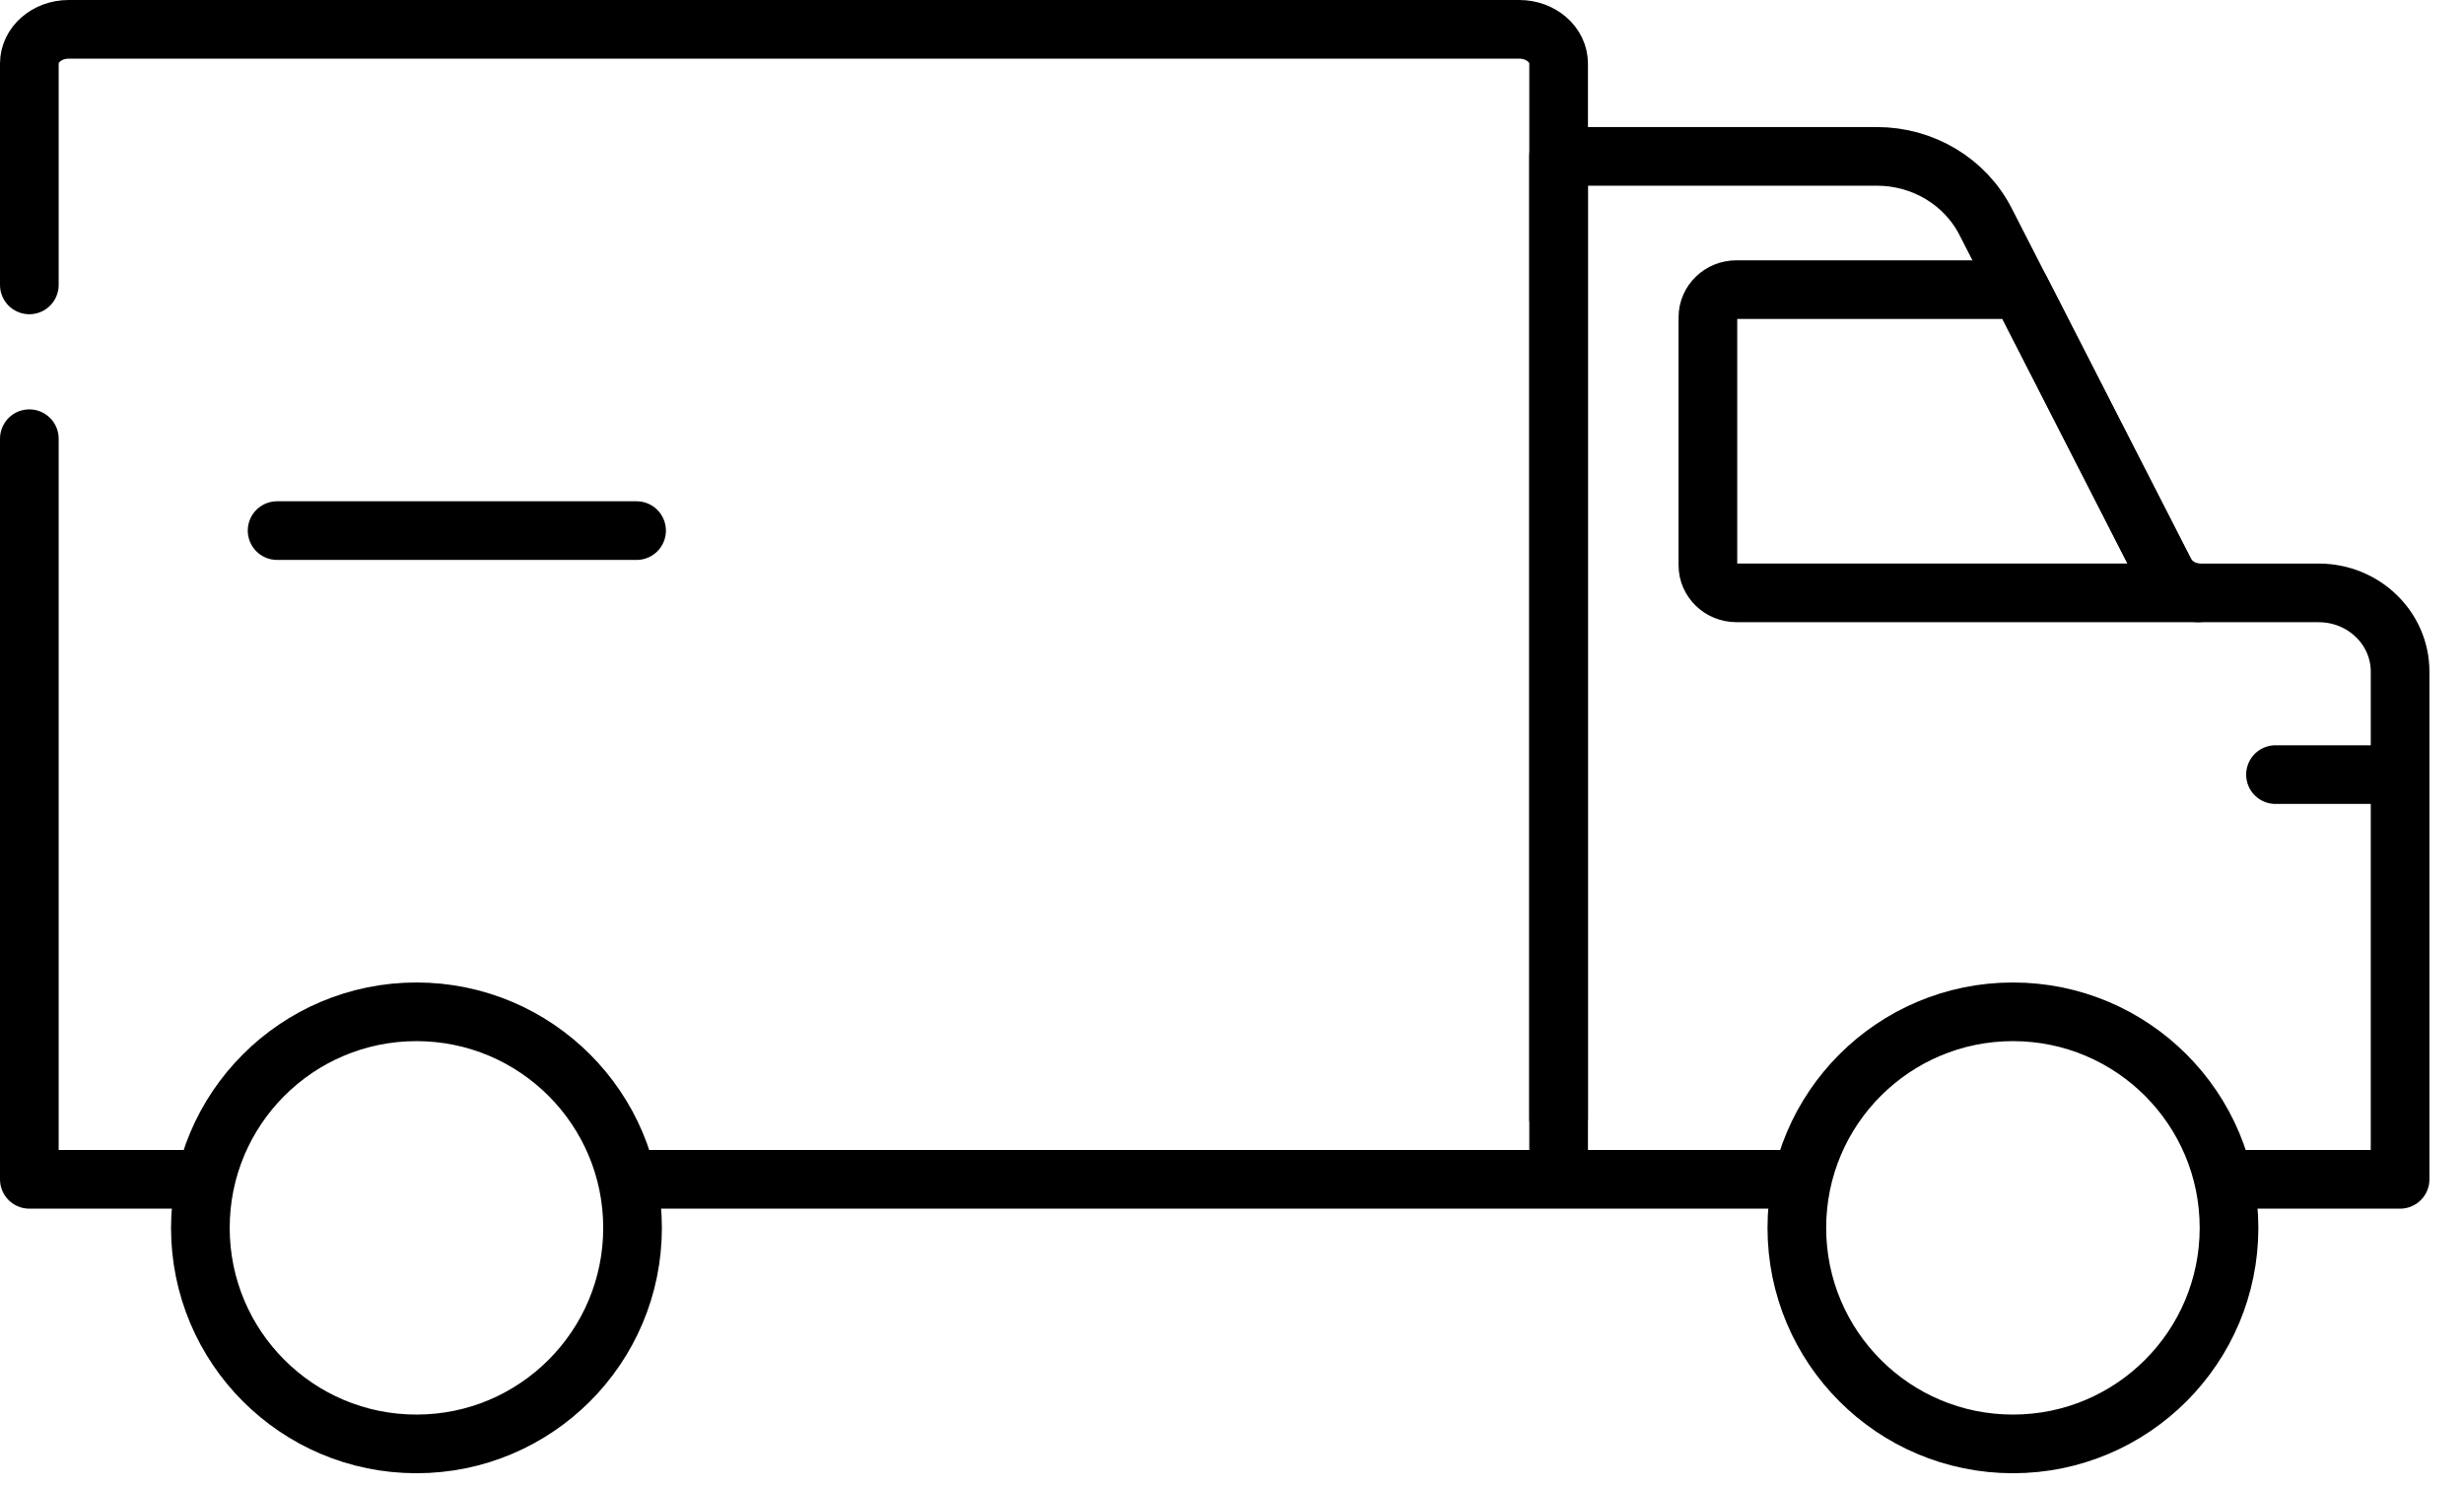
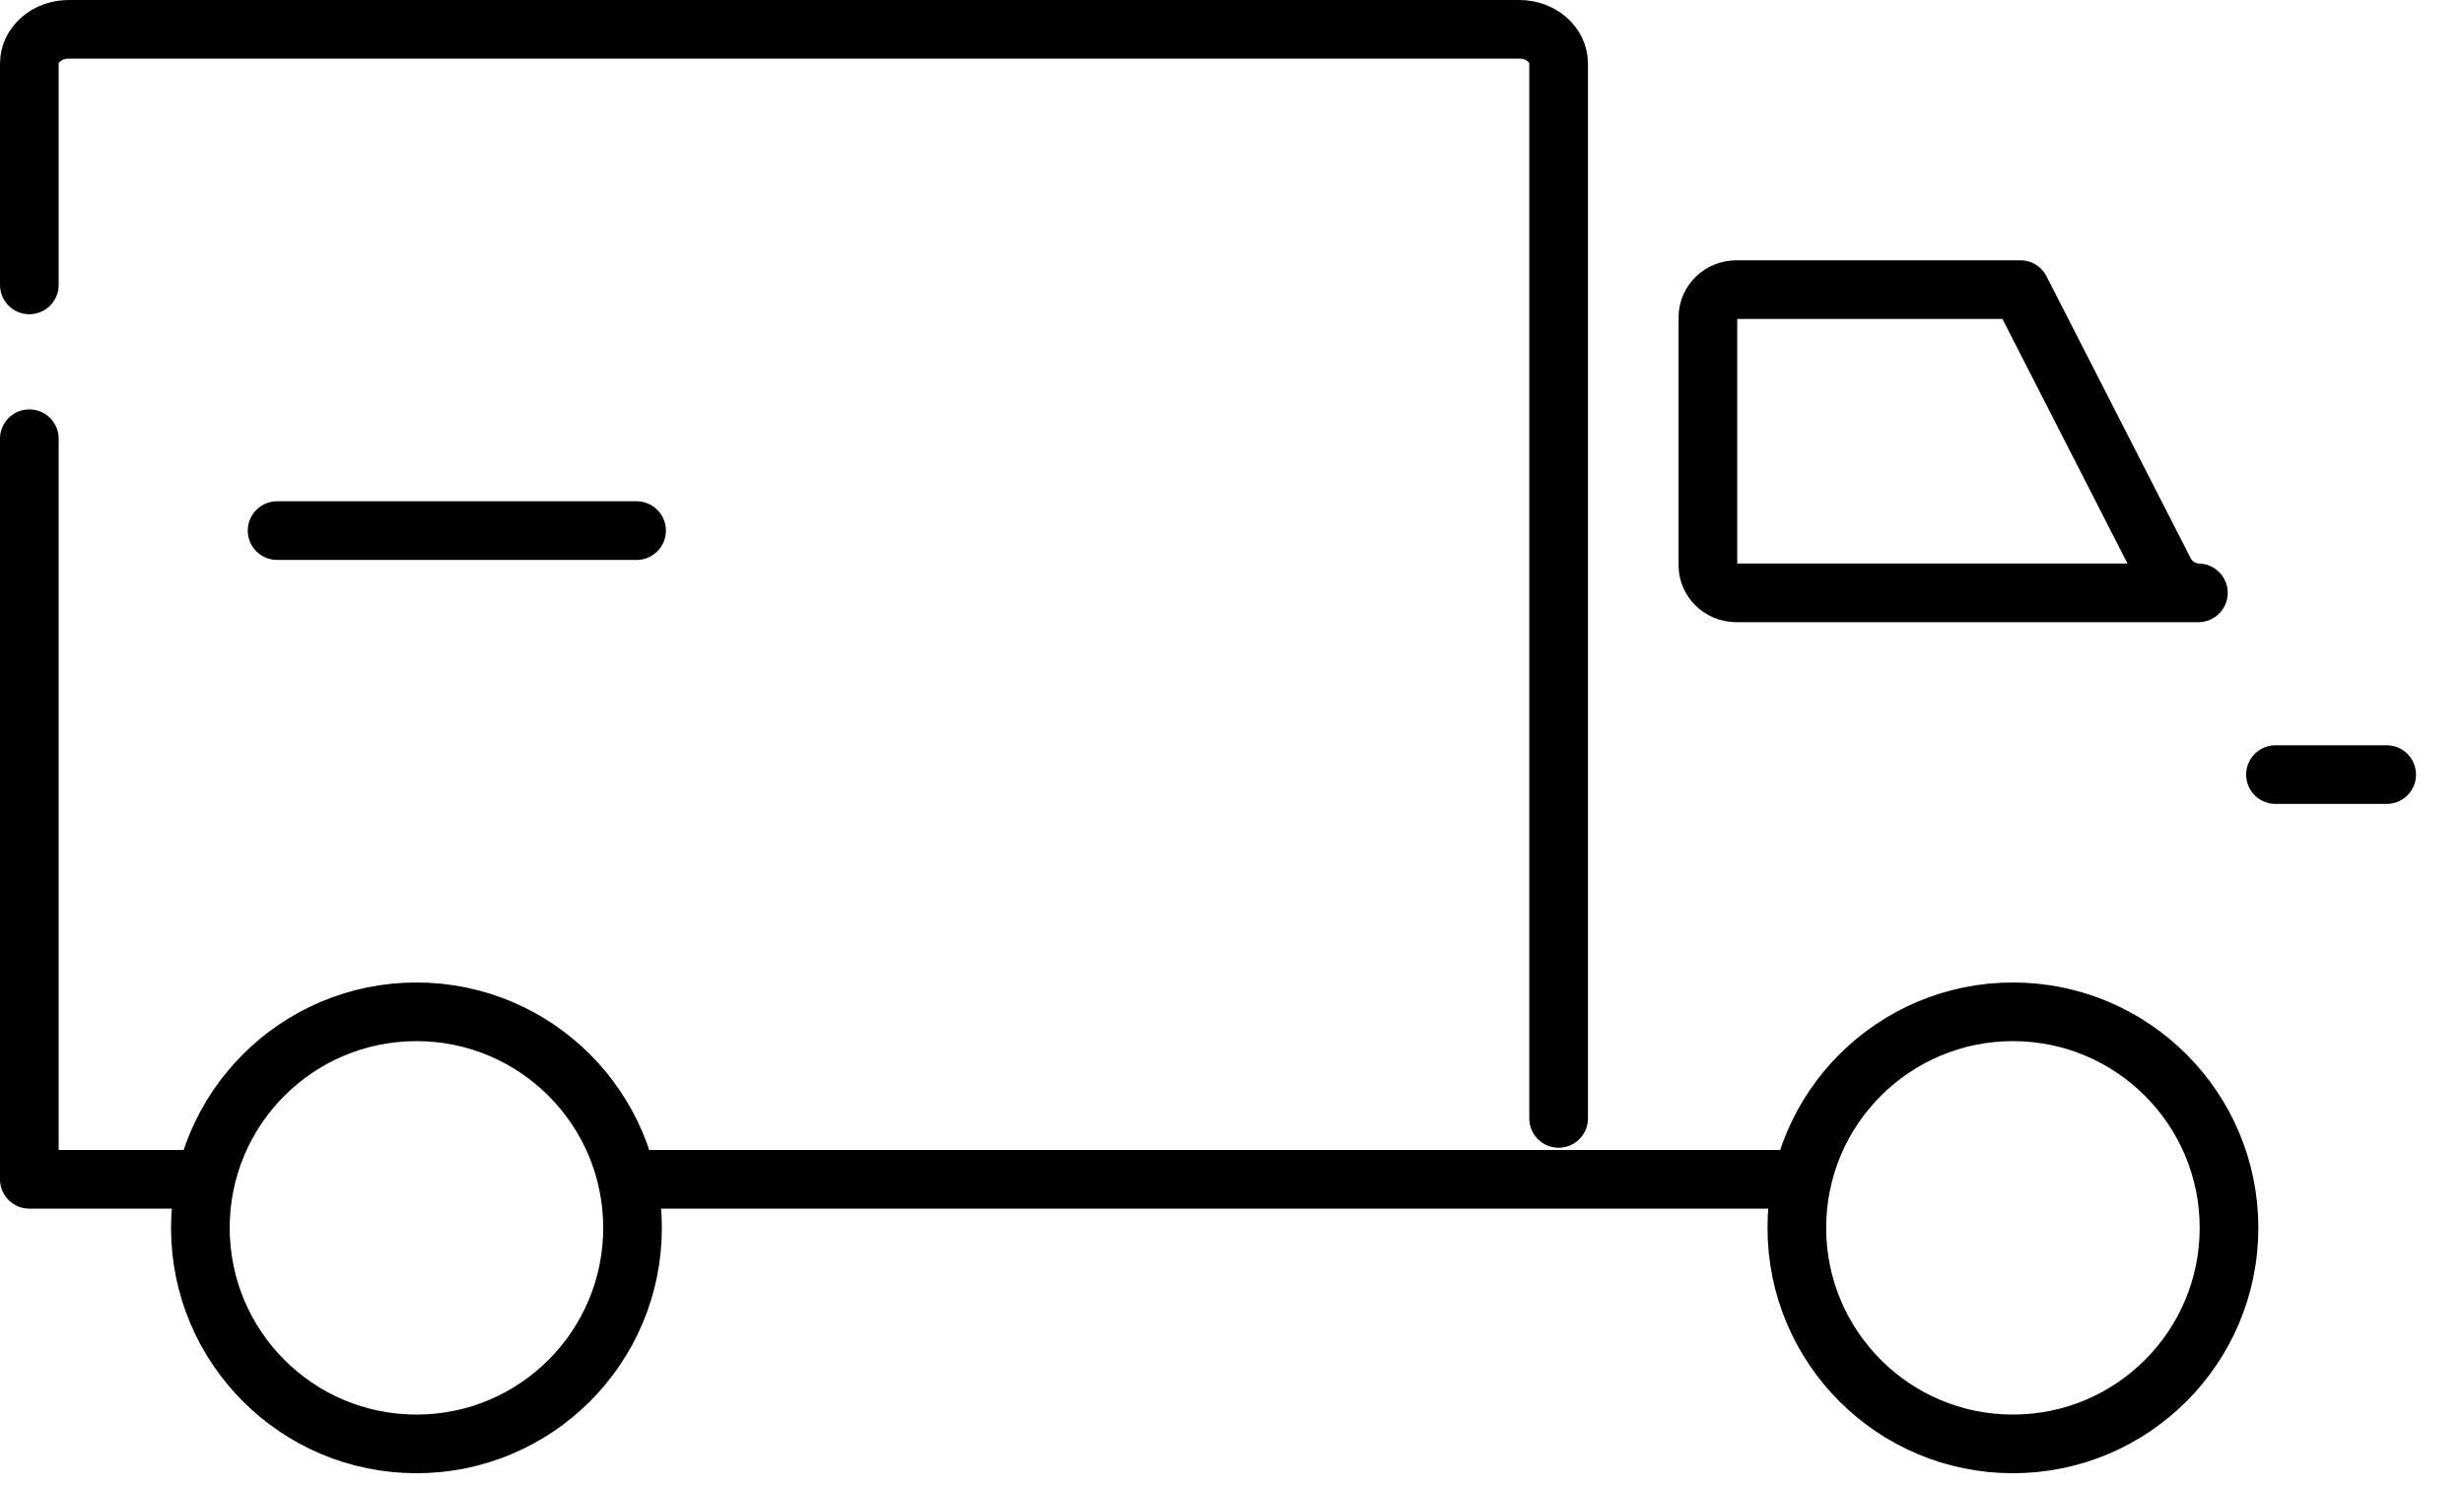
<svg xmlns="http://www.w3.org/2000/svg" style="fill-rule:evenodd;clip-rule:evenodd;stroke-linecap:round;stroke-linejoin:round;stroke-miterlimit:10;" xml:space="preserve" version="1.1" viewBox="0 0 63 38" height="100%" width="100%">
  <path style="fill:none;fill-rule:nonzero;stroke:#000;stroke-width:1.5px;" d="M16.276,30.159l29.47,-0" />
  <path style="fill:none;fill-rule:nonzero;stroke:#000;stroke-width:1.5px;" d="M4.835,30.159l-4.085,-0l-0,-18.94" />
  <path style="fill:none;fill-rule:nonzero;stroke:#000;stroke-width:1.5px;" d="M0.75,7.286l-0,-5.66c-0,-0.484 0.45,-0.876 1.006,-0.876l37.089,0c0.556,0 1.006,0.392 1.006,0.876l-0,26.975" />
  <path style="fill:none;stroke:#000;stroke-width:1.5px;stroke-miterlimit:1.5;" d="M7.085,13.569l9.191,-0" />
-   <path style="fill:none;fill-rule:nonzero;stroke:#000;stroke-width:1.5px;" d="M39.851,29.409l-0,-25.41l8.14,-0c1.178,-0 2.255,0.647 2.777,1.669l4.579,8.955c0.169,0.33 0.517,0.539 0.897,0.539l3.041,-0c1.149,-0 2.081,0.901 2.081,2.013l-0,12.984l-4.374,-0" />
  <path style="fill:none;fill-rule:nonzero;stroke:#000;stroke-width:1.5px;" d="M56.209,15.161l-11.811,-0c-0.403,-0 -0.73,-0.316 -0.73,-0.706l0,-6.343c0,-0.389 0.327,-0.705 0.73,-0.705l7.26,-0l3.689,7.216c0.164,0.321 0.496,0.526 0.862,0.538Z" />
  <path style="fill:none;fill-rule:nonzero;stroke:#000;stroke-width:1.5px;" d="M58.18,19.809l2.843,-0" />
  <circle style="fill:none;stroke:#000;stroke-width:1.5px;" r="5.525" cy="31.4" cx="10.648" />
  <circle style="fill:none;stroke:#000;stroke-width:1.5px;" r="5.525" cy="31.4" cx="51.467" />
</svg>